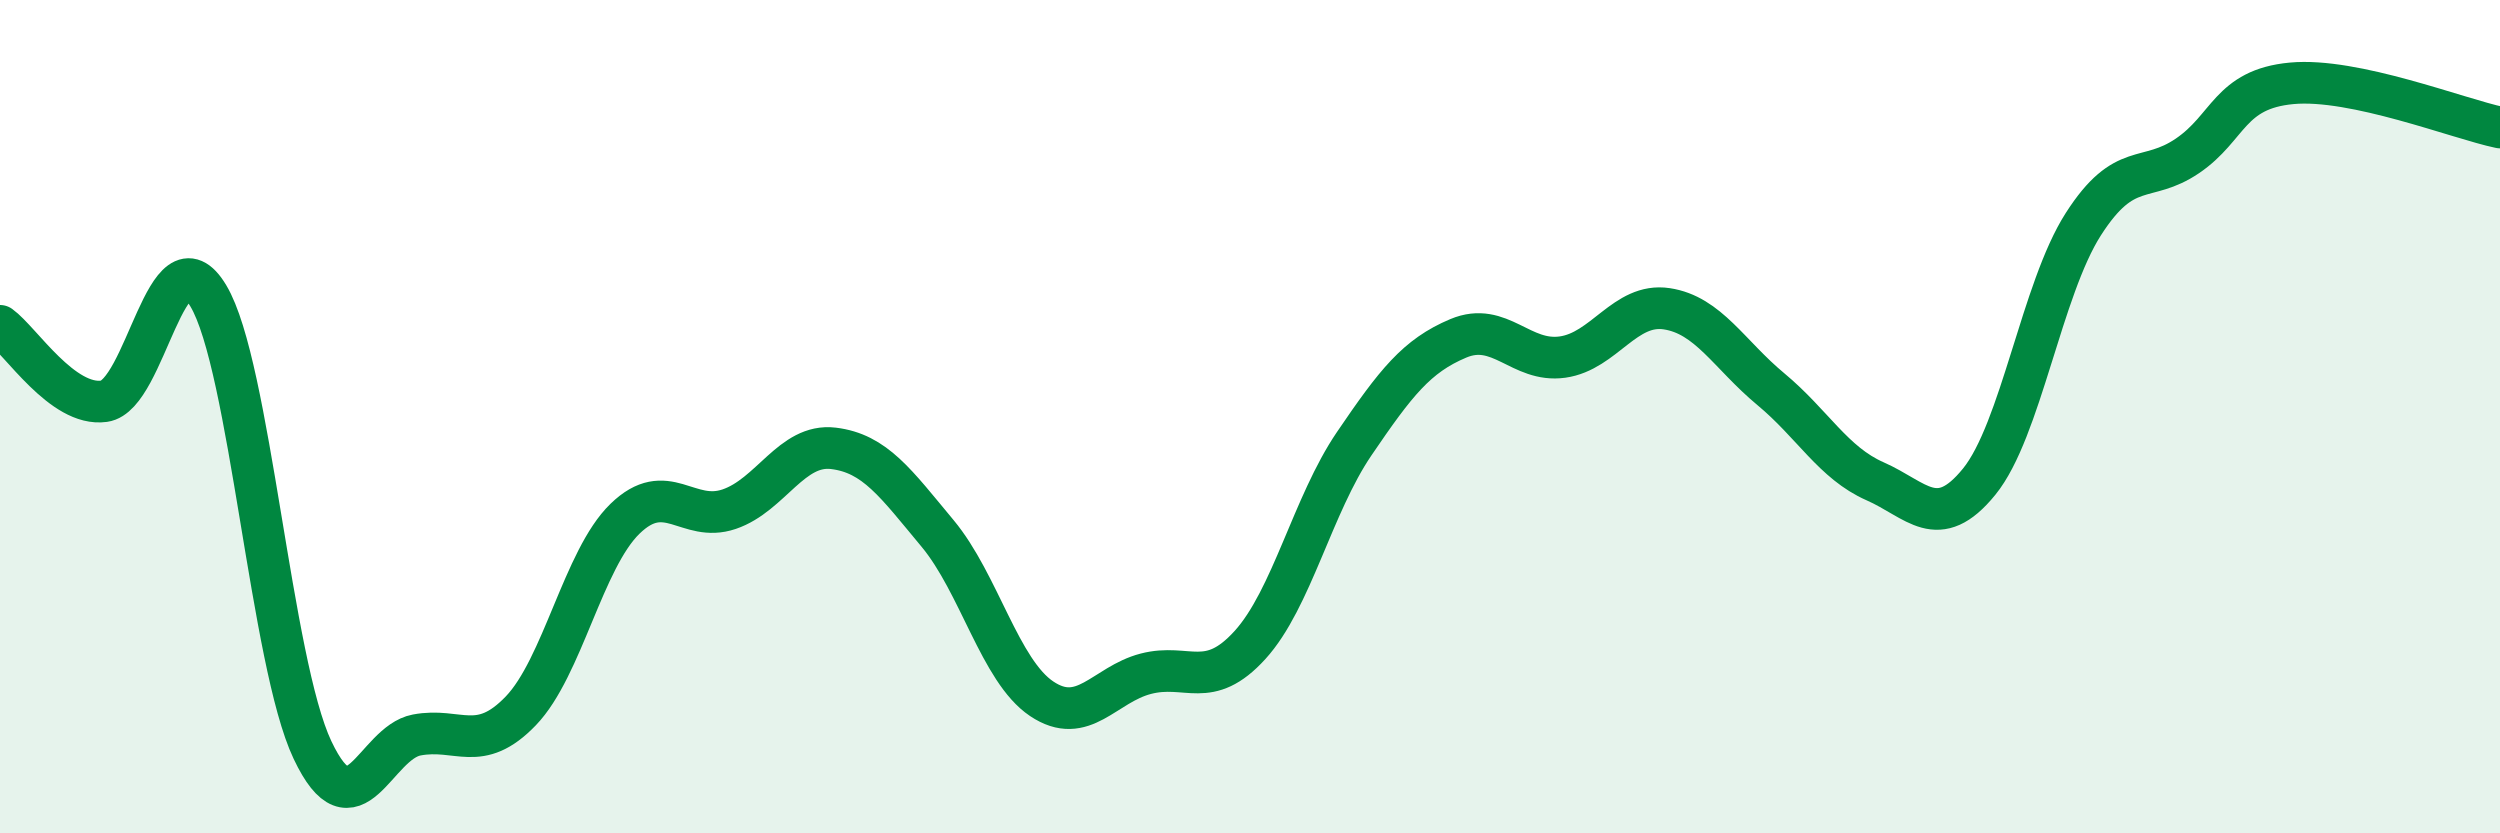
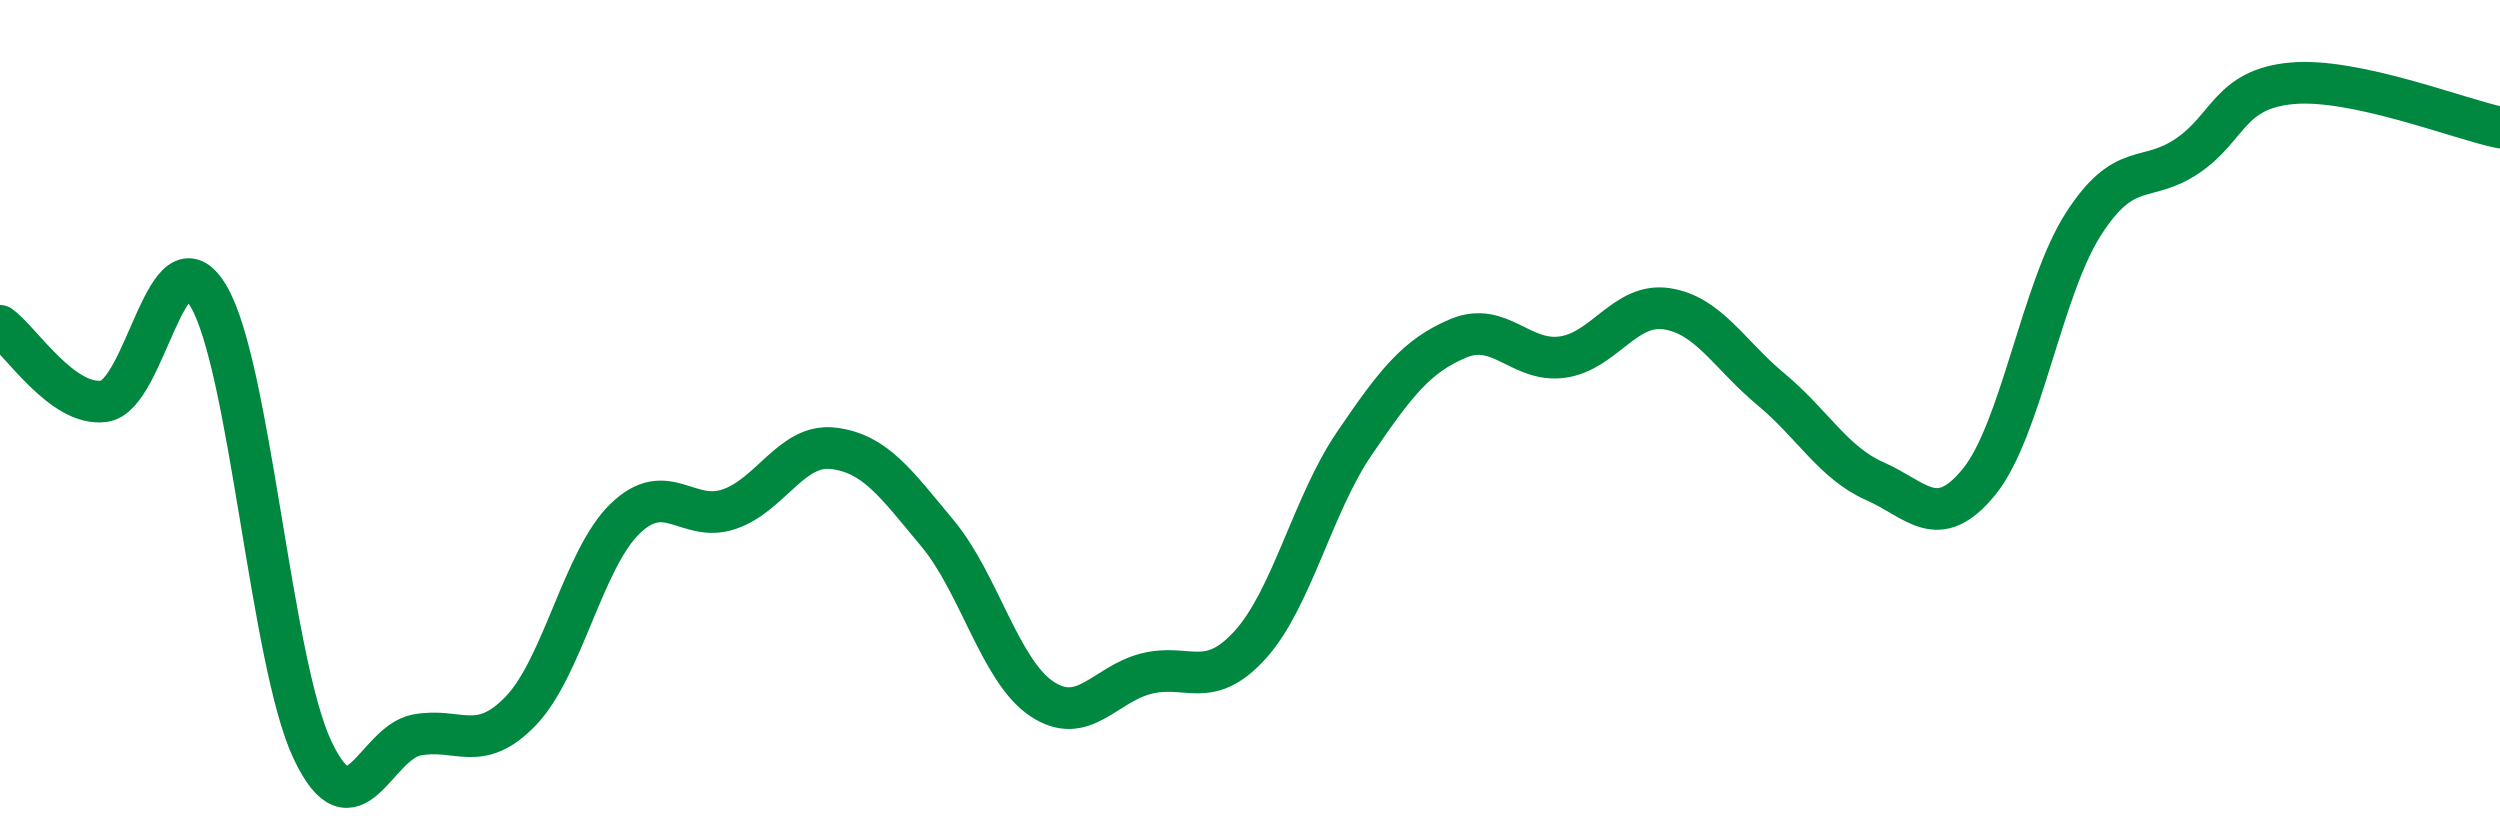
<svg xmlns="http://www.w3.org/2000/svg" width="60" height="20" viewBox="0 0 60 20">
-   <path d="M 0,7.82 C 0.5,8.18 1.5,9.77 2.5,9.63 C 3.5,9.49 4,5.43 5,7.1 C 6,8.77 6.5,15.89 7.5,18 C 8.5,20.11 9,17.83 10,17.64 C 11,17.45 11.5,18.1 12.5,17.06 C 13.5,16.02 14,13.42 15,12.45 C 16,11.48 16.5,12.56 17.5,12.22 C 18.5,11.88 19,10.64 20,10.76 C 21,10.88 21.5,11.6 22.5,12.8 C 23.5,14 24,16.1 25,16.77 C 26,17.44 26.5,16.43 27.5,16.17 C 28.5,15.91 29,16.58 30,15.48 C 31,14.38 31.5,12.12 32.5,10.65 C 33.5,9.18 34,8.54 35,8.12 C 36,7.7 36.5,8.71 37.5,8.57 C 38.5,8.43 39,7.26 40,7.41 C 41,7.56 41.5,8.51 42.5,9.34 C 43.5,10.17 44,11.11 45,11.55 C 46,11.99 46.5,12.79 47.5,11.56 C 48.5,10.33 49,6.94 50,5.38 C 51,3.82 51.5,4.42 52.5,3.74 C 53.5,3.06 53.5,2.14 55,2 C 56.5,1.86 59,2.85 60,3.06L60 20L0 20Z" fill="#008740" opacity="0.1" stroke-linecap="round" stroke-linejoin="round" />
  <path d="M 0,7.82 C 0.5,8.18 1.5,9.77 2.5,9.63 C 3.5,9.49 4,5.43 5,7.1 C 6,8.77 6.5,15.89 7.5,18 C 8.5,20.11 9,17.83 10,17.64 C 11,17.45 11.5,18.1 12.5,17.06 C 13.5,16.02 14,13.42 15,12.45 C 16,11.48 16.5,12.56 17.5,12.22 C 18.5,11.88 19,10.64 20,10.76 C 21,10.88 21.5,11.6 22.5,12.8 C 23.5,14 24,16.1 25,16.77 C 26,17.44 26.5,16.43 27.5,16.17 C 28.5,15.91 29,16.58 30,15.48 C 31,14.38 31.5,12.12 32.5,10.65 C 33.5,9.18 34,8.54 35,8.12 C 36,7.7 36.5,8.71 37.5,8.57 C 38.5,8.43 39,7.26 40,7.41 C 41,7.56 41.5,8.51 42.5,9.34 C 43.5,10.17 44,11.11 45,11.55 C 46,11.99 46.5,12.79 47.5,11.56 C 48.5,10.33 49,6.94 50,5.38 C 51,3.82 51.5,4.42 52.5,3.74 C 53.5,3.06 53.5,2.14 55,2 C 56.5,1.86 59,2.85 60,3.06" stroke="#008740" stroke-width="1" fill="none" stroke-linecap="round" stroke-linejoin="round" />
</svg>